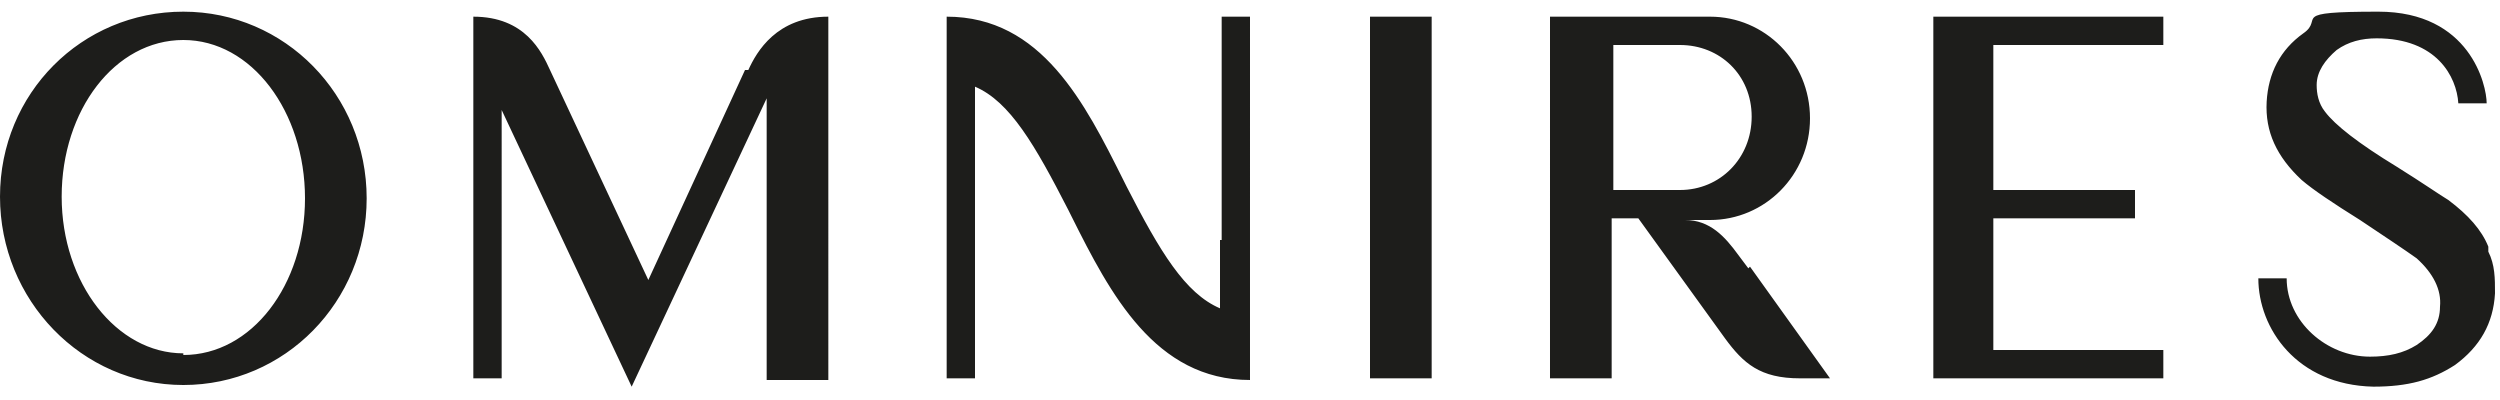
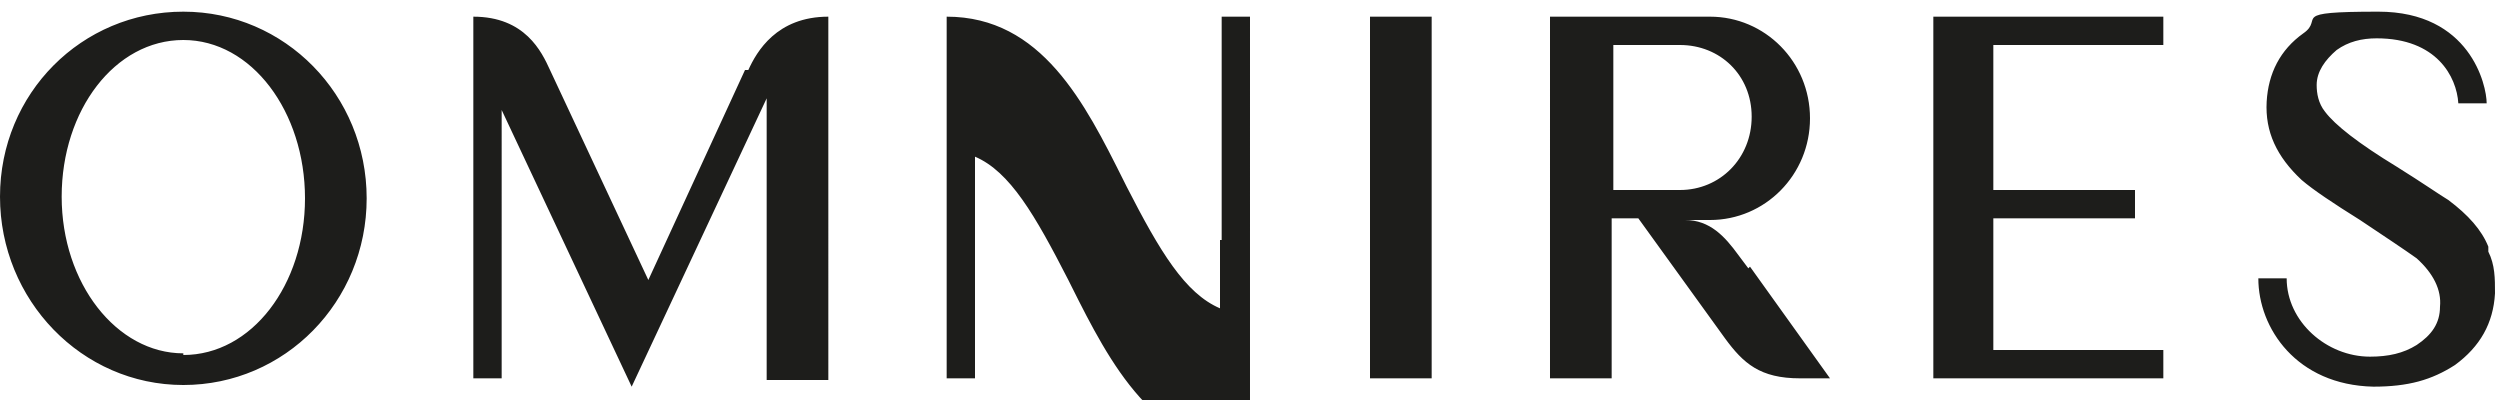
<svg xmlns="http://www.w3.org/2000/svg" id="Vrstva_1" data-name="Vrstva 1" version="1.1" viewBox="0 0 150 24">
  <defs>
    <style>
      .cls-1 {
        fill: #1d1d1b;
        fill-rule: evenodd;
        stroke-width: 0px;
      }
    </style>
  </defs>
-   <path class="cls-1" d="M116,1h13.8v1.7h-10.2v8.7h8.5v1.7h-8.5v7.9h10.2v1.7h-13.8s0-21.7,0-21.7ZM73.2,14.4v4.1c-2.1-.9-3.6-3.4-5.6-7.3l-.2-.4c-2.3-4.6-4.9-9.8-10.6-9.8v21.7h1.7v-13.3s0-4.2,0-4.2c2.1.9,3.6,3.5,5.6,7.4l.2.4c2.3,4.6,5,9.8,10.7,9.8V1h-1.7s0,13.4,0,13.4ZM82.2,22.7h3.7V1h-3.7v21.7ZM44.7,4.2l-5.8,12.6-5.9-12.6c-.5-1.1-1.5-3.2-4.6-3.2v21.7h1.7V6.6l7.8,16.6,8.1-17.3v16.9h3.7V1c-3.1,0-4.3,2.1-4.8,3.2M11,.7c6.1,0,11,5,11,11.2s-4.9,11.2-11,11.2S0,18,0,11.8,4.9.7,11,.7M11,21.3c4.1,0,7.3-4.2,7.3-9.4S15.1,2.4,11,2.4,3.7,6.6,3.7,11.8s3.3,9.4,7.3,9.4M149.3,14.8c-.4-1-1.2-1.9-2.4-2.8-.5-.3-1.5-1-3.1-2-2.3-1.4-3.7-2.5-4.3-3.3-.4-.5-.5-1.1-.5-1.6,0-.8.5-1.5,1.2-2.1.7-.5,1.5-.7,2.4-.7,3.6,0,4.8,2.3,4.9,3.9h1.7c0-1.1-1-5.5-6.5-5.5s-3.2.4-4.5,1.3c-1.4,1-2.1,2.4-2.2,4.1-.1,1.8.6,3.3,2.1,4.7.7.6,1.9,1.4,3.5,2.4,1.5,1,2.7,1.8,3.4,2.3,1,.9,1.5,1.9,1.4,2.9,0,1-.5,1.7-1.4,2.3-.8.5-1.7.7-2.8.7-2.6,0-5-2.1-5-4.7h-1.7c0,3,2.3,6.4,6.9,6.5,2.1,0,3.5-.4,4.9-1.3,1.5-1.1,2.3-2.5,2.4-4.3,0-.9,0-1.7-.4-2.5M105,16l4.8,6.7h-1.8c-2.4,0-3.4-.9-4.5-2.4h0s-5.2-7.2-5.2-7.2h-1.6v9.6h-3.7V1h9.6c3.3,0,6,2.7,6,6.1s-2.7,6.1-6,6.1h-1.5c1.5,0,2.4,1,3.2,2.1l.6.8h0M96.8,11.4h4c2.4,0,4.3-1.9,4.3-4.4s-1.9-4.3-4.3-4.3h-4v8.7Z" />
+   <path class="cls-1" d="M116,1h13.8v1.7h-10.2v8.7h8.5v1.7h-8.5v7.9h10.2v1.7h-13.8s0-21.7,0-21.7ZM73.2,14.4v4.1c-2.1-.9-3.6-3.4-5.6-7.3l-.2-.4c-2.3-4.6-4.9-9.8-10.6-9.8v21.7h1.7v-13.3c2.1.9,3.6,3.5,5.6,7.4l.2.4c2.3,4.6,5,9.8,10.7,9.8V1h-1.7s0,13.4,0,13.4ZM82.2,22.7h3.7V1h-3.7v21.7ZM44.7,4.2l-5.8,12.6-5.9-12.6c-.5-1.1-1.5-3.2-4.6-3.2v21.7h1.7V6.6l7.8,16.6,8.1-17.3v16.9h3.7V1c-3.1,0-4.3,2.1-4.8,3.2M11,.7c6.1,0,11,5,11,11.2s-4.9,11.2-11,11.2S0,18,0,11.8,4.9.7,11,.7M11,21.3c4.1,0,7.3-4.2,7.3-9.4S15.1,2.4,11,2.4,3.7,6.6,3.7,11.8s3.3,9.4,7.3,9.4M149.3,14.8c-.4-1-1.2-1.9-2.4-2.8-.5-.3-1.5-1-3.1-2-2.3-1.4-3.7-2.5-4.3-3.3-.4-.5-.5-1.1-.5-1.6,0-.8.5-1.5,1.2-2.1.7-.5,1.5-.7,2.4-.7,3.6,0,4.8,2.3,4.9,3.9h1.7c0-1.1-1-5.5-6.5-5.5s-3.2.4-4.5,1.3c-1.4,1-2.1,2.4-2.2,4.1-.1,1.8.6,3.3,2.1,4.7.7.6,1.9,1.4,3.5,2.4,1.5,1,2.7,1.8,3.4,2.3,1,.9,1.5,1.9,1.4,2.9,0,1-.5,1.7-1.4,2.3-.8.5-1.7.7-2.8.7-2.6,0-5-2.1-5-4.7h-1.7c0,3,2.3,6.4,6.9,6.5,2.1,0,3.5-.4,4.9-1.3,1.5-1.1,2.3-2.5,2.4-4.3,0-.9,0-1.7-.4-2.5M105,16l4.8,6.7h-1.8c-2.4,0-3.4-.9-4.5-2.4h0s-5.2-7.2-5.2-7.2h-1.6v9.6h-3.7V1h9.6c3.3,0,6,2.7,6,6.1s-2.7,6.1-6,6.1h-1.5c1.5,0,2.4,1,3.2,2.1l.6.8h0M96.8,11.4h4c2.4,0,4.3-1.9,4.3-4.4s-1.9-4.3-4.3-4.3h-4v8.7Z" />
</svg>